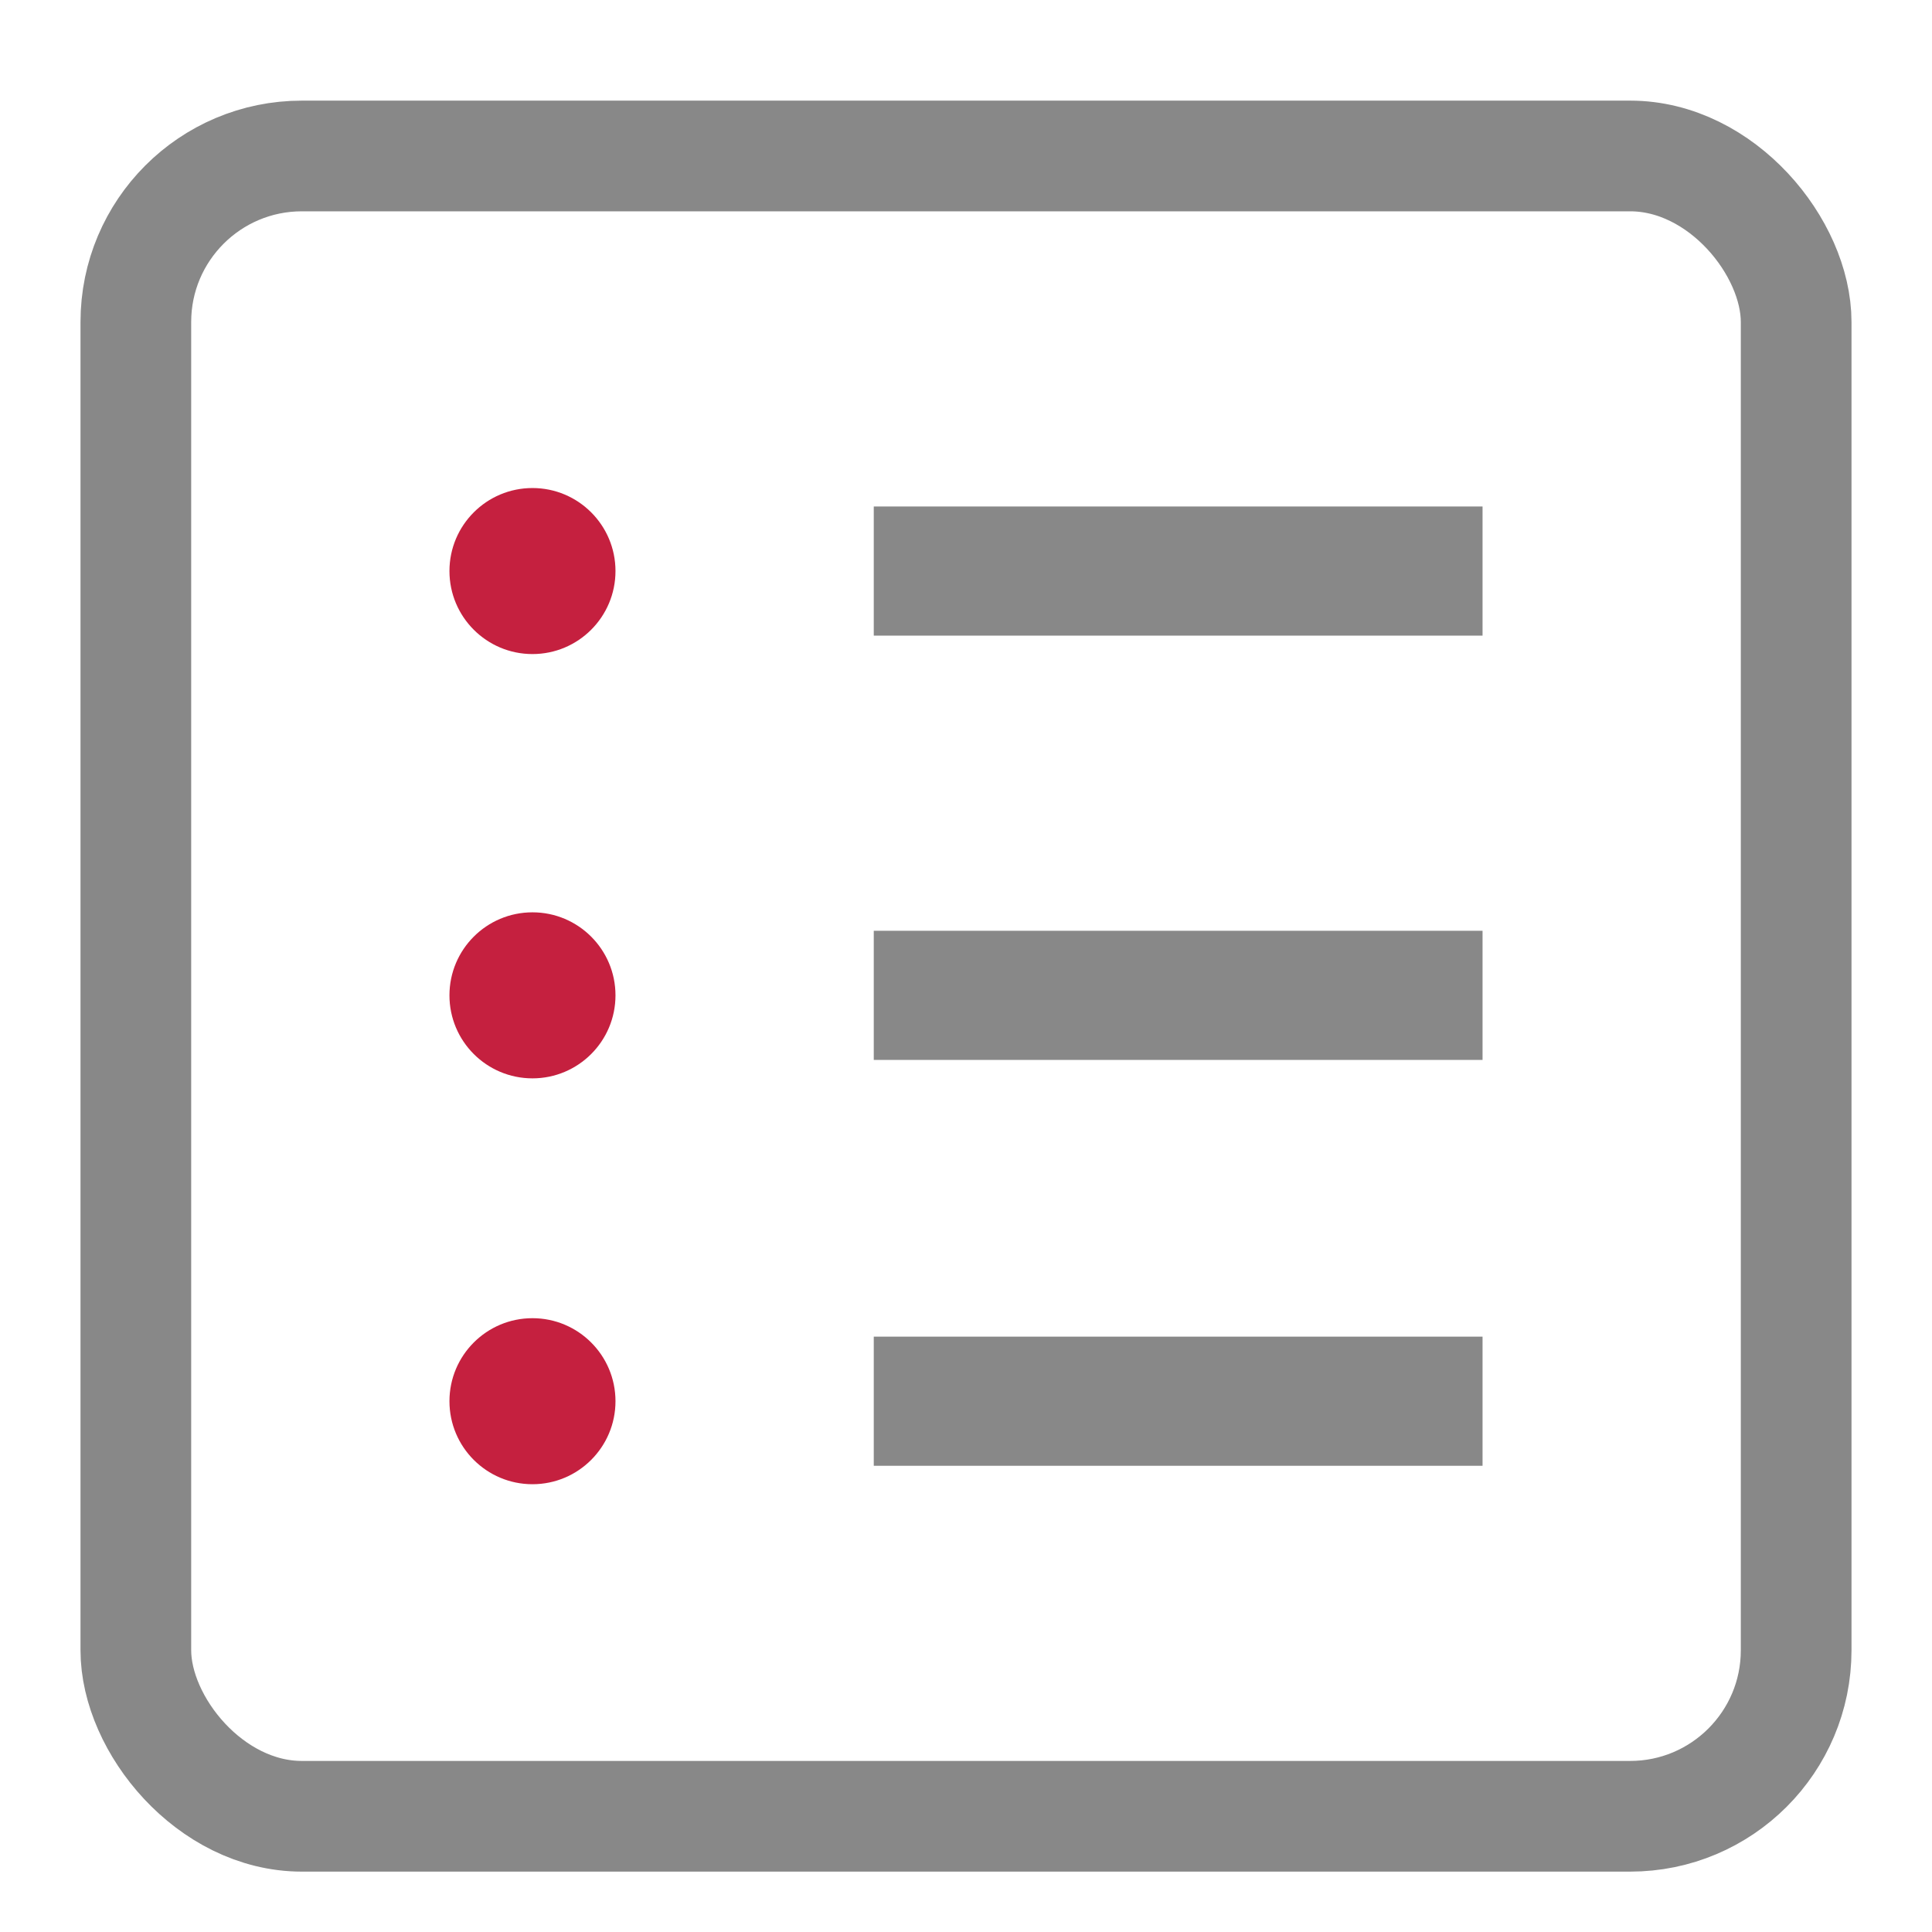
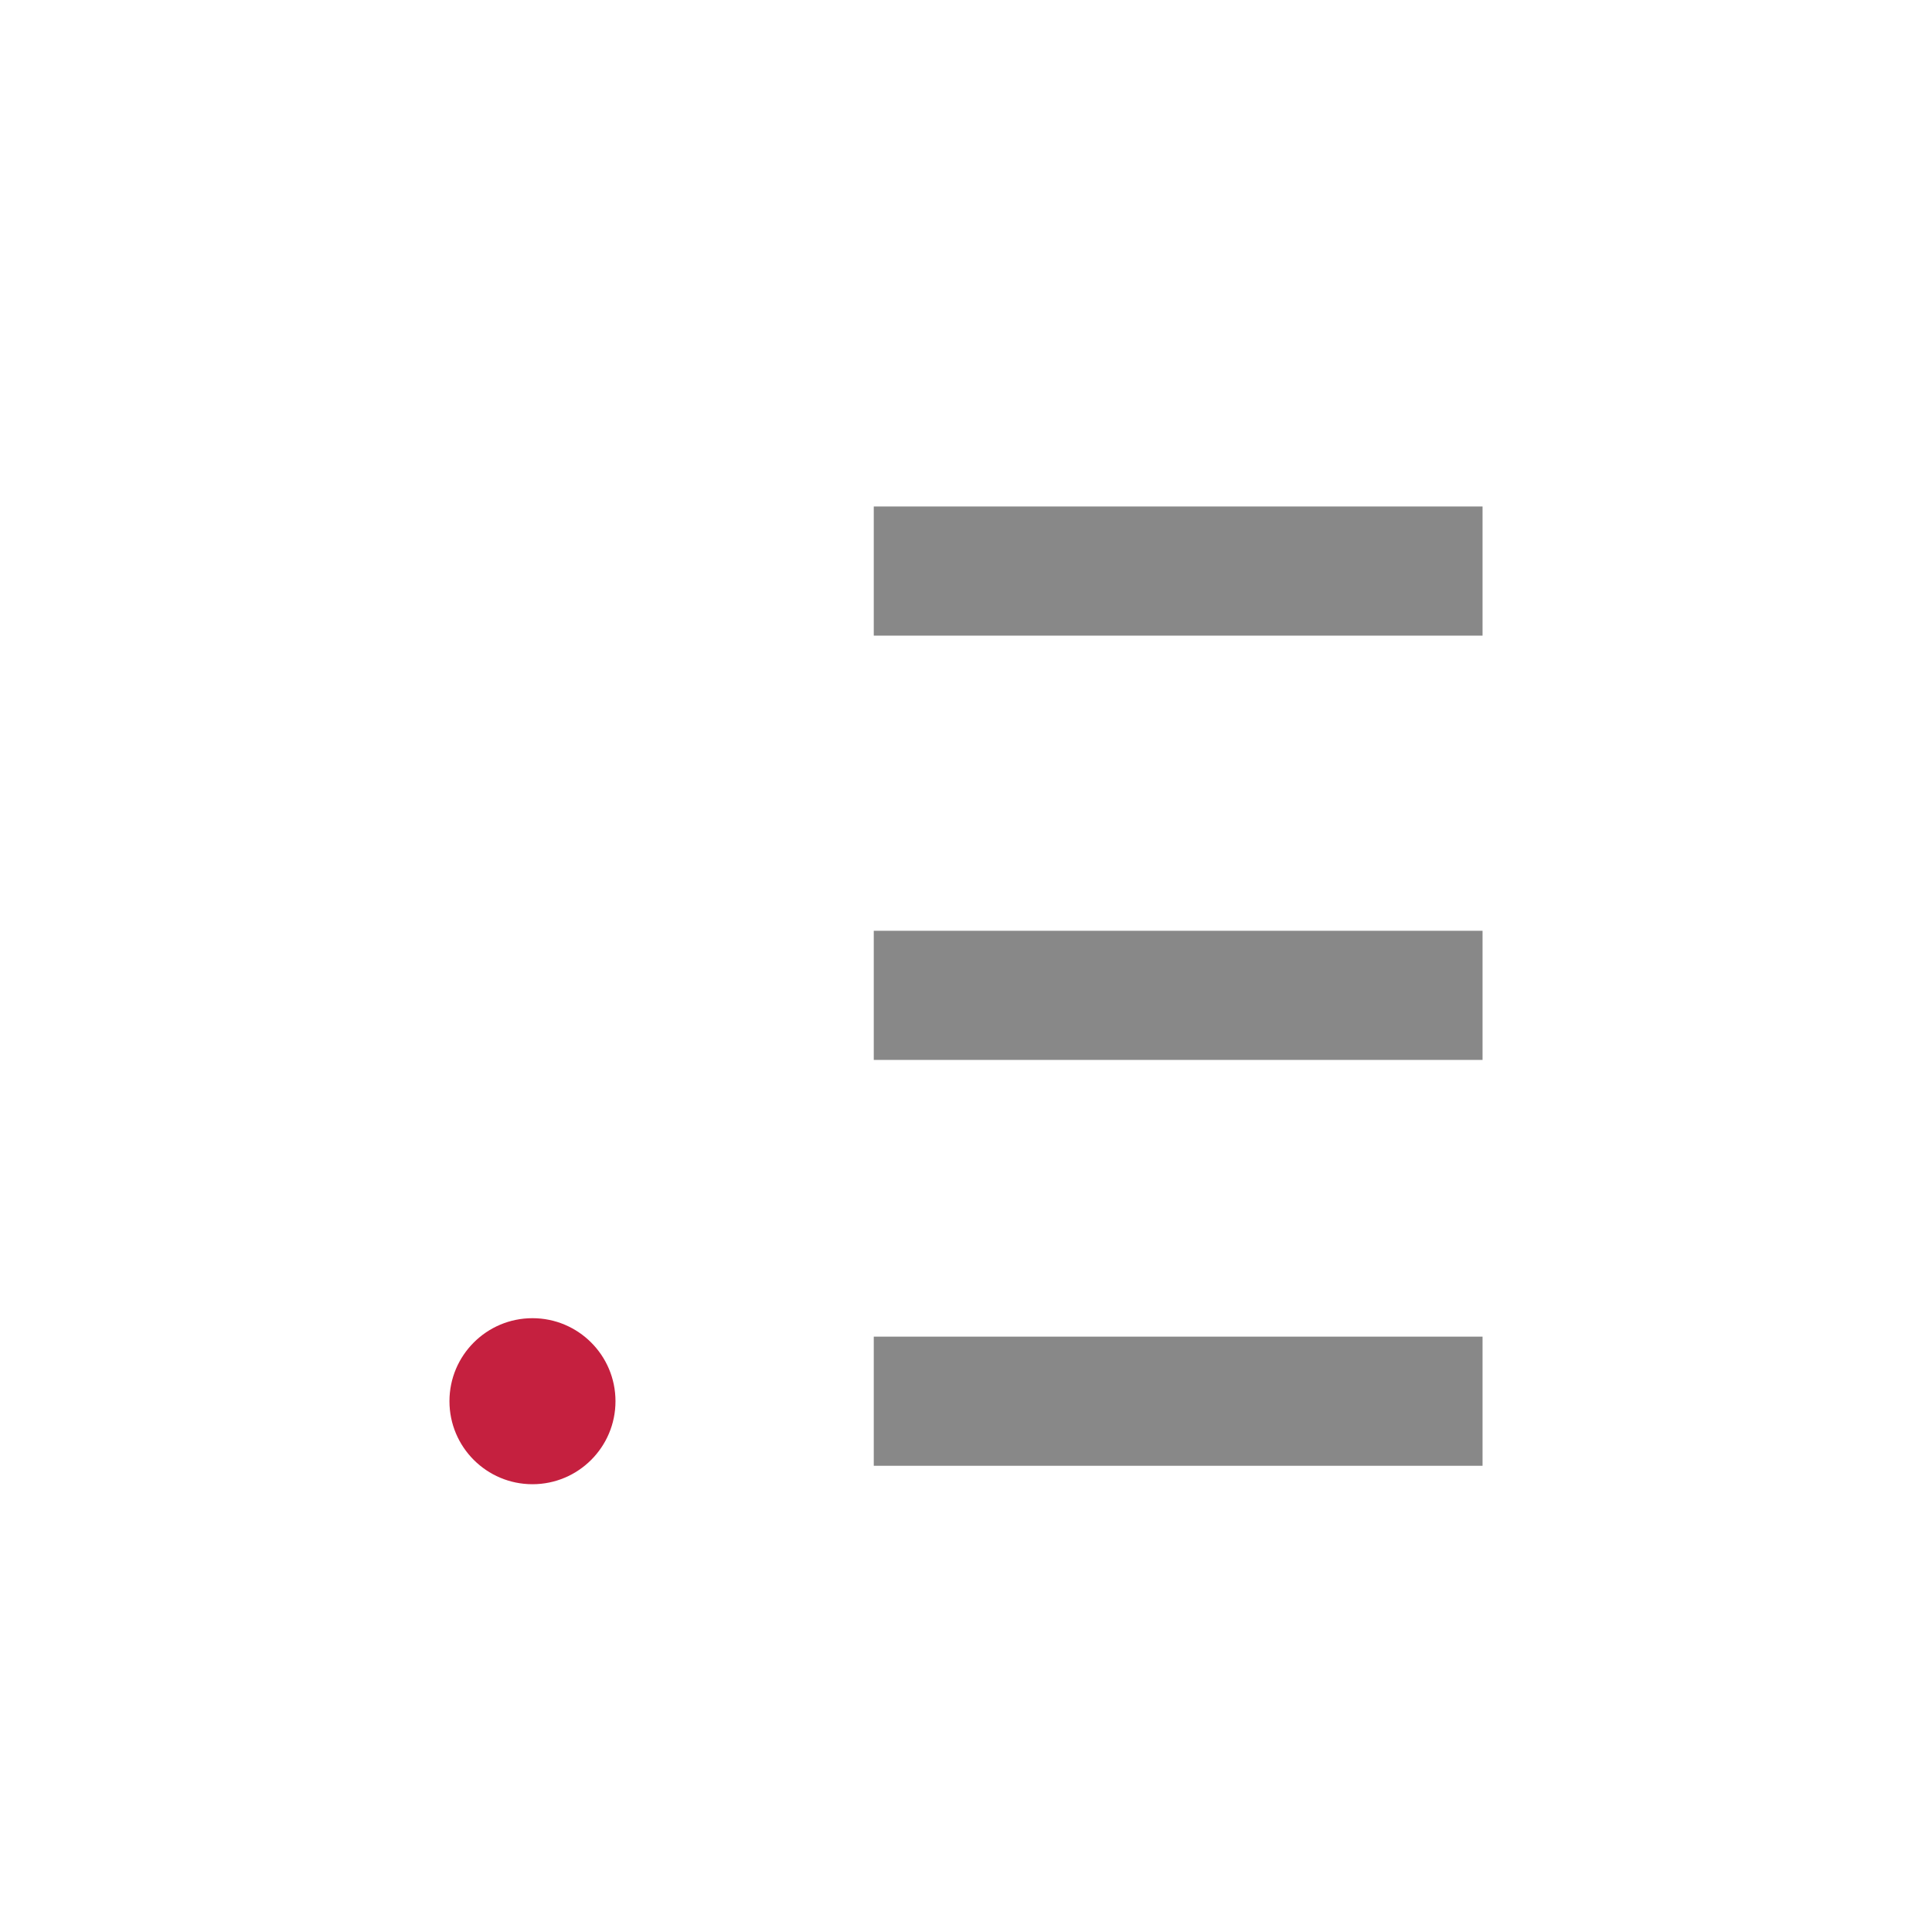
<svg xmlns="http://www.w3.org/2000/svg" width="96" height="96" viewBox="0 0 96 96">
  <g fill="none" fill-rule="evenodd">
    <g transform="translate(4 5)">
      <path fill="#888" d="M39.417 20.167h30.25v6.417h-30.25zM39.417 41.25h30.25v6.417h-30.25zM39.417 61.417h30.25v6.417h-30.25z" />
-       <rect stroke="#888" stroke-width="5.5" x="2.75" y="2.75" width="82.5" height="82.5" rx="8.25" />
-       <circle fill="#C5203F" cx="22.458" cy="44.458" r="4.125" />
-       <circle fill="#C5203F" cx="22.458" cy="23.375" r="4.125" />
      <circle fill="#C5203F" cx="22.458" cy="64.625" r="4.125" />
    </g>
    <path d="M0 0h96v96H0z" />
  </g>
</svg>